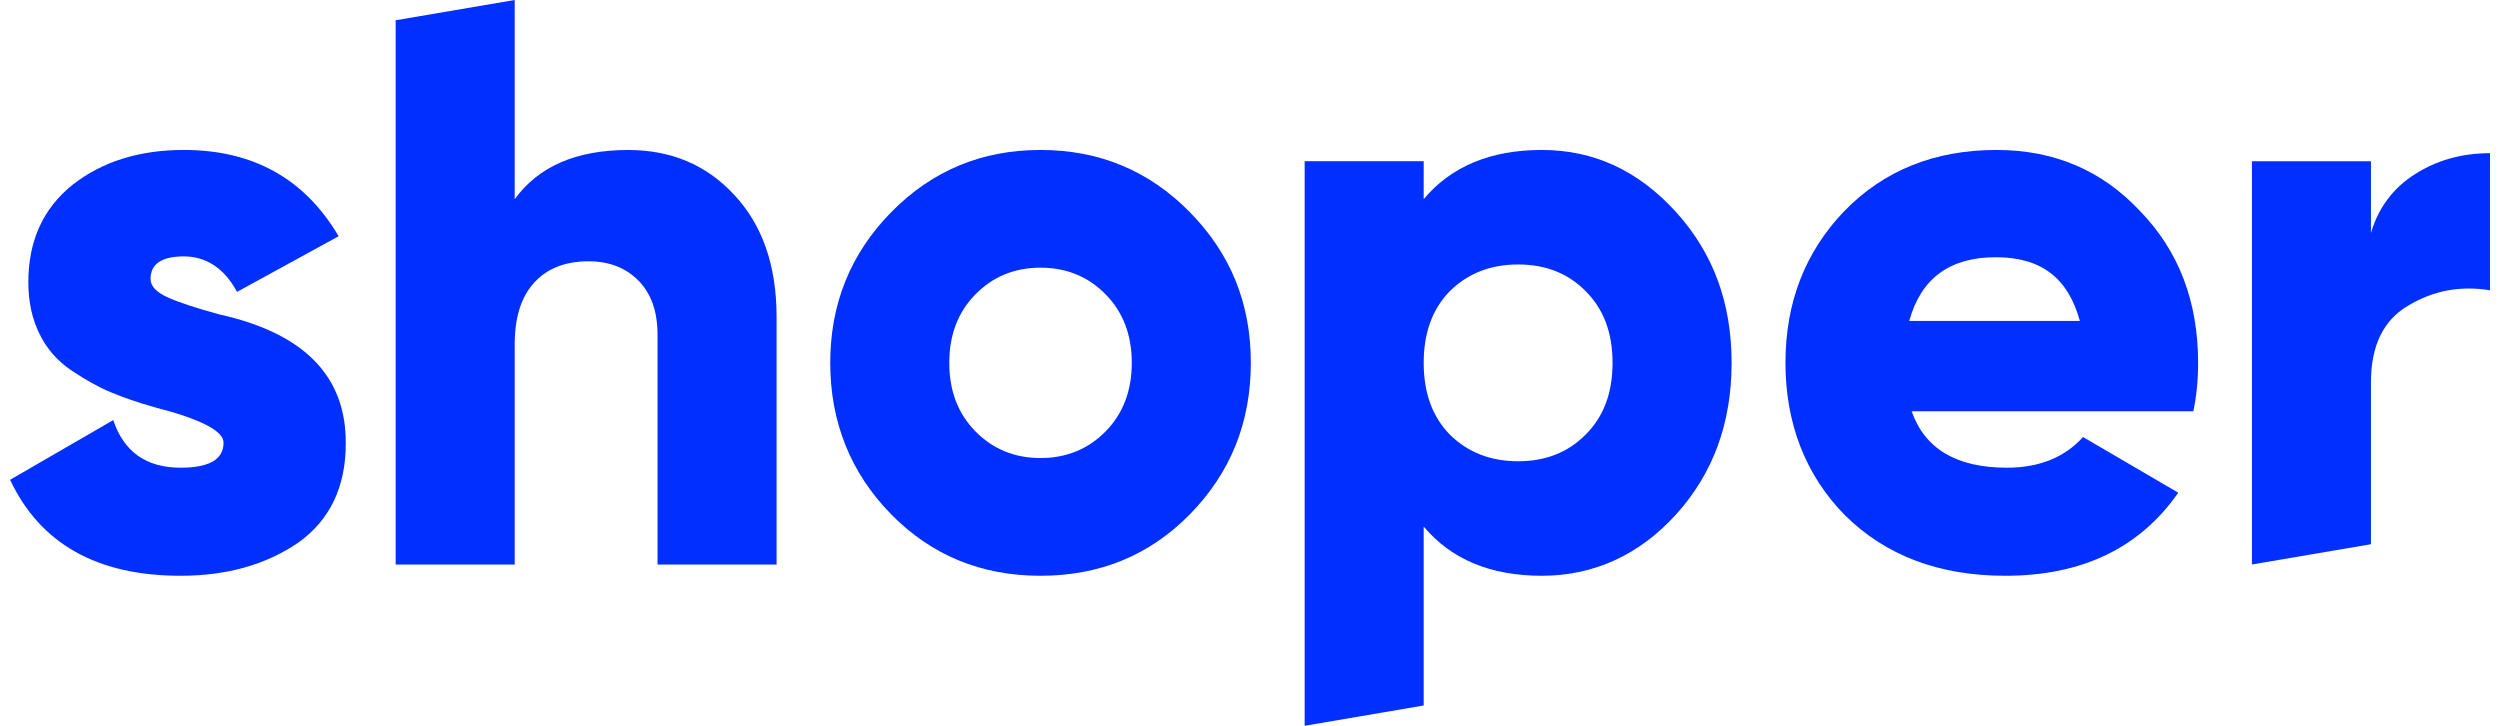
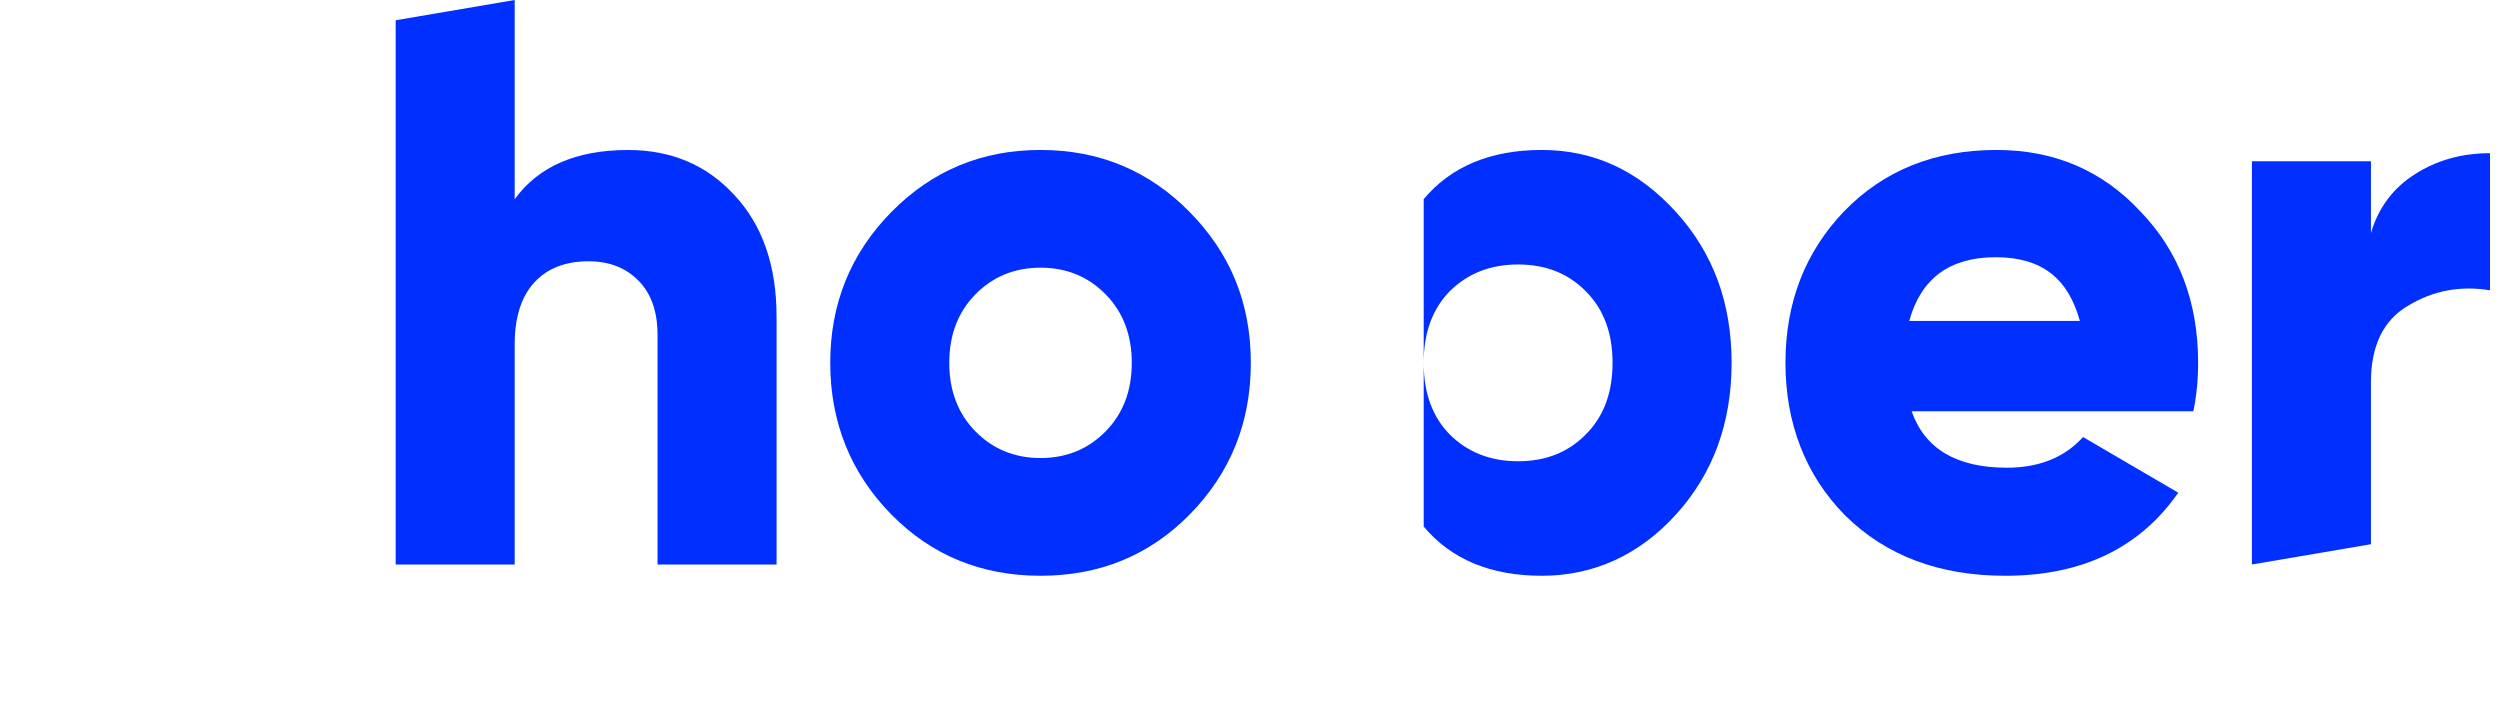
<svg xmlns="http://www.w3.org/2000/svg" width="124" height="36" viewBox="0 0 124 36" fill="none">
-   <path d="M10.891 15.598C9.71 15.278 8.844 14.991 8.293 14.738C7.742 14.484 7.467 14.184 7.467 13.838C7.467 13.091 8.018 12.717 9.12 12.717C10.222 12.717 11.127 13.305 11.757 14.477L16.795 11.717C15.115 8.865 12.556 7.438 9.12 7.438C6.916 7.438 5.078 8.011 3.609 9.158C2.14 10.331 1.405 11.944 1.405 13.998C1.405 14.957 1.589 15.811 1.956 16.558C2.323 17.304 2.854 17.911 3.55 18.378C4.245 18.845 4.895 19.205 5.499 19.457C6.103 19.711 6.823 19.958 7.664 20.198C9.946 20.785 11.088 21.371 11.088 21.957C11.088 22.785 10.379 23.198 8.962 23.198C7.256 23.198 6.142 22.411 5.617 20.837L0.5 23.798C1.996 26.971 4.816 28.558 8.962 28.558C11.245 28.558 13.188 28.01 14.788 26.918C16.362 25.797 17.149 24.158 17.149 21.998C17.175 18.665 15.089 16.531 10.891 15.598Z" fill="#002FFF" />
  <path d="M31.157 7.44C28.585 7.44 26.71 8.254 25.529 9.88V0L19.625 1.005V28H25.529V17.08C25.529 15.746 25.85 14.726 26.493 14.02C27.135 13.314 28.035 12.96 29.189 12.96C30.213 12.96 31.039 13.28 31.669 13.92C32.299 14.56 32.614 15.454 32.614 16.6V28H38.518V15.72C38.518 13.16 37.809 11.134 36.392 9.64C35.027 8.174 33.283 7.44 31.157 7.44Z" fill="#002FFF" />
  <path d="M51.61 7.438C48.697 7.438 46.23 8.464 44.21 10.518C42.19 12.571 41.18 15.065 41.18 17.997C41.18 20.93 42.19 23.464 44.21 25.517C46.204 27.544 48.672 28.558 51.61 28.558C54.549 28.558 57.016 27.544 59.01 25.517C61.029 23.464 62.041 20.957 62.041 17.997C62.041 15.038 61.031 12.571 59.01 10.518C56.989 8.464 54.523 7.438 51.61 7.438ZM54.838 21.398C53.972 22.277 52.895 22.718 51.61 22.718C50.325 22.718 49.248 22.277 48.383 21.398C47.517 20.517 47.084 19.385 47.084 17.997C47.084 16.61 47.517 15.477 48.383 14.598C49.248 13.718 50.325 13.277 51.61 13.277C52.895 13.277 53.972 13.718 54.838 14.598C55.703 15.477 56.136 16.611 56.136 17.997C56.136 19.384 55.703 20.517 54.838 21.398Z" fill="#002FFF" />
-   <path d="M76.48 7.438C73.935 7.438 71.979 8.251 70.615 9.877V7.997H64.711V35.998L70.615 34.992V26.117C71.979 27.744 73.935 28.558 76.48 28.558C79.024 28.558 81.295 27.544 83.131 25.517C84.968 23.491 85.887 20.984 85.887 17.997C85.887 15.011 84.968 12.545 83.131 10.518C81.268 8.464 79.052 7.438 76.48 7.438ZM78.644 21.558C77.778 22.438 76.663 22.878 75.299 22.878C73.935 22.878 72.806 22.438 71.914 21.558C71.048 20.678 70.615 19.491 70.615 17.997C70.615 16.504 71.048 15.318 71.914 14.438C72.806 13.557 73.935 13.118 75.299 13.118C76.663 13.118 77.778 13.557 78.644 14.438C79.536 15.318 79.983 16.505 79.983 17.997C79.983 19.49 79.536 20.678 78.644 21.558Z" fill="#002FFF" />
+   <path d="M76.48 7.438C73.935 7.438 71.979 8.251 70.615 9.877V7.997V35.998L70.615 34.992V26.117C71.979 27.744 73.935 28.558 76.48 28.558C79.024 28.558 81.295 27.544 83.131 25.517C84.968 23.491 85.887 20.984 85.887 17.997C85.887 15.011 84.968 12.545 83.131 10.518C81.268 8.464 79.052 7.438 76.48 7.438ZM78.644 21.558C77.778 22.438 76.663 22.878 75.299 22.878C73.935 22.878 72.806 22.438 71.914 21.558C71.048 20.678 70.615 19.491 70.615 17.997C70.615 16.504 71.048 15.318 71.914 14.438C72.806 13.557 73.935 13.118 75.299 13.118C76.663 13.118 77.778 13.557 78.644 14.438C79.536 15.318 79.983 16.505 79.983 17.997C79.983 19.49 79.536 20.678 78.644 21.558Z" fill="#002FFF" />
  <path d="M99.028 7.438C95.958 7.438 93.439 8.451 91.471 10.477C89.529 12.504 88.559 15.011 88.559 17.997C88.559 20.984 89.543 23.558 91.511 25.558C93.531 27.558 96.181 28.558 99.461 28.558C103.266 28.558 106.127 27.184 108.042 24.438L103.319 21.677C102.4 22.691 101.14 23.198 99.54 23.198C97.047 23.198 95.472 22.265 94.817 20.398H108.79C108.947 19.651 109.026 18.851 109.026 17.997C109.026 14.957 108.068 12.451 106.153 10.477C104.263 8.451 101.888 7.438 99.028 7.438ZM94.699 15.918C95.276 13.811 96.706 12.758 98.989 12.758C101.272 12.758 102.583 13.811 103.161 15.918H94.699Z" fill="#002FFF" />
  <path d="M119.784 8.638C118.695 9.331 117.967 10.305 117.599 11.558V7.998H111.695V27.998L117.599 26.993V18.958C117.599 17.145 118.216 15.878 119.449 15.158C120.682 14.412 122.033 14.158 123.503 14.398V7.598C122.112 7.598 120.872 7.944 119.784 8.638Z" fill="#002FFF" />
</svg>